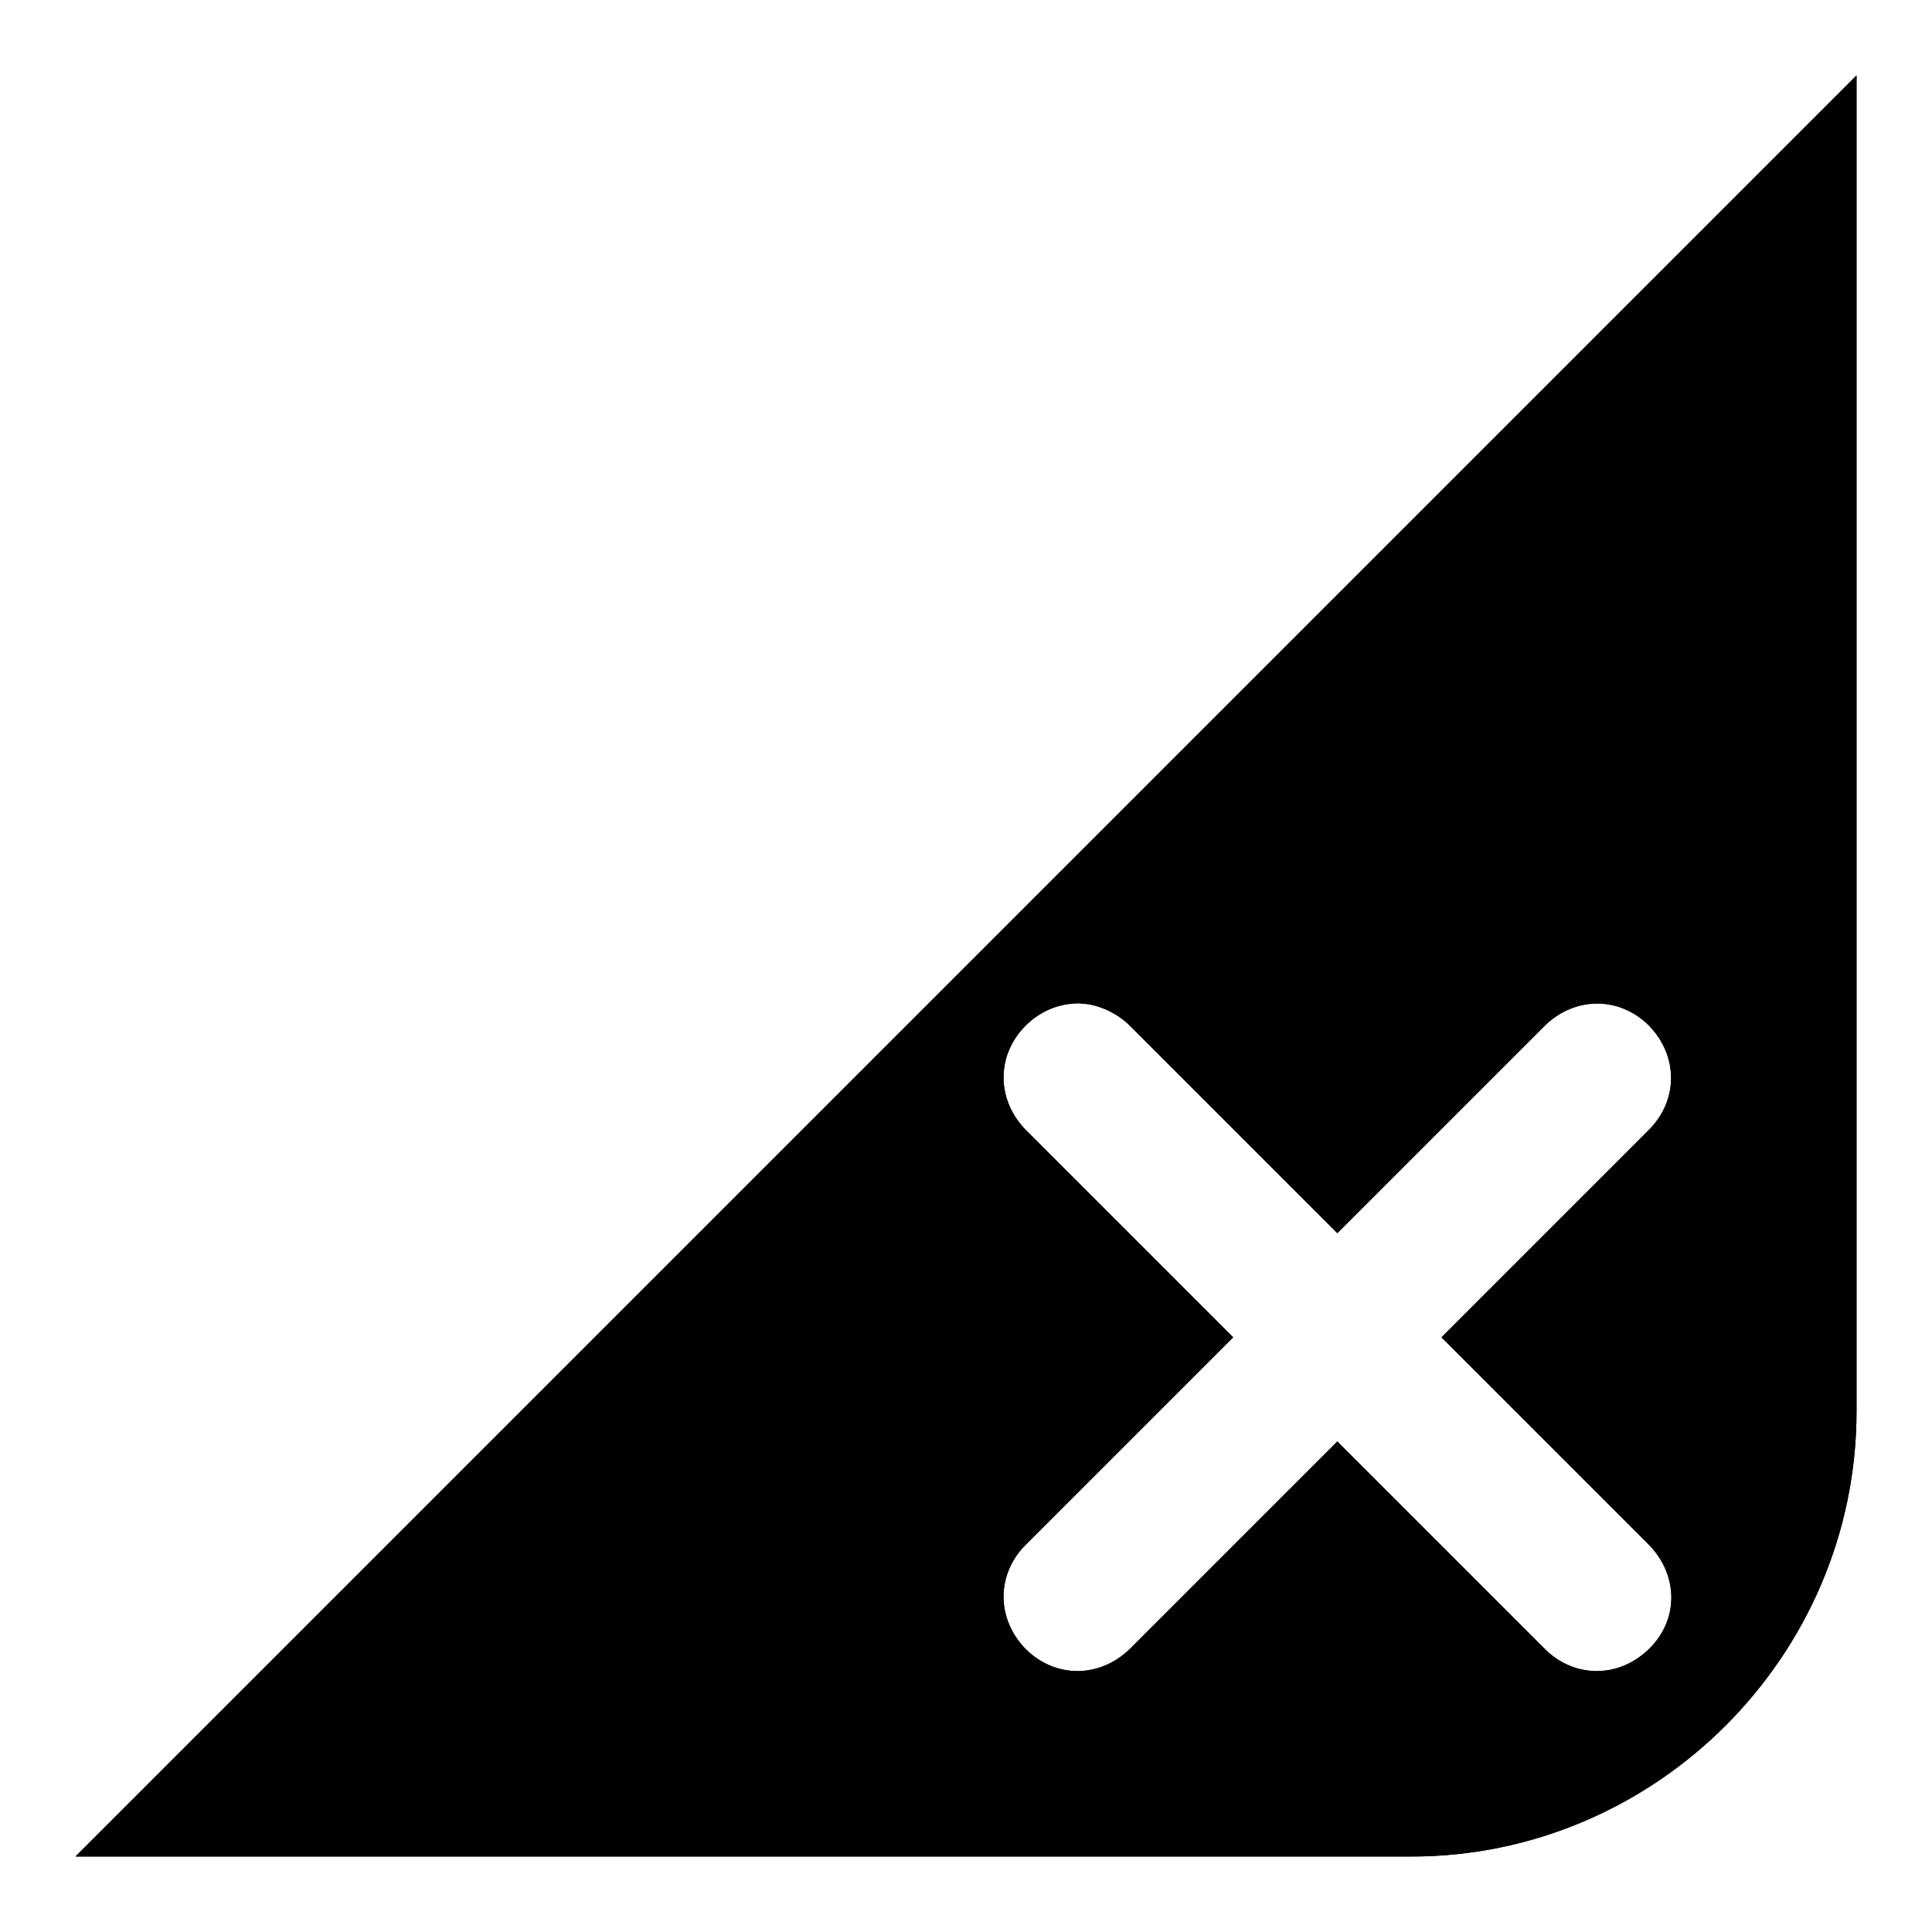
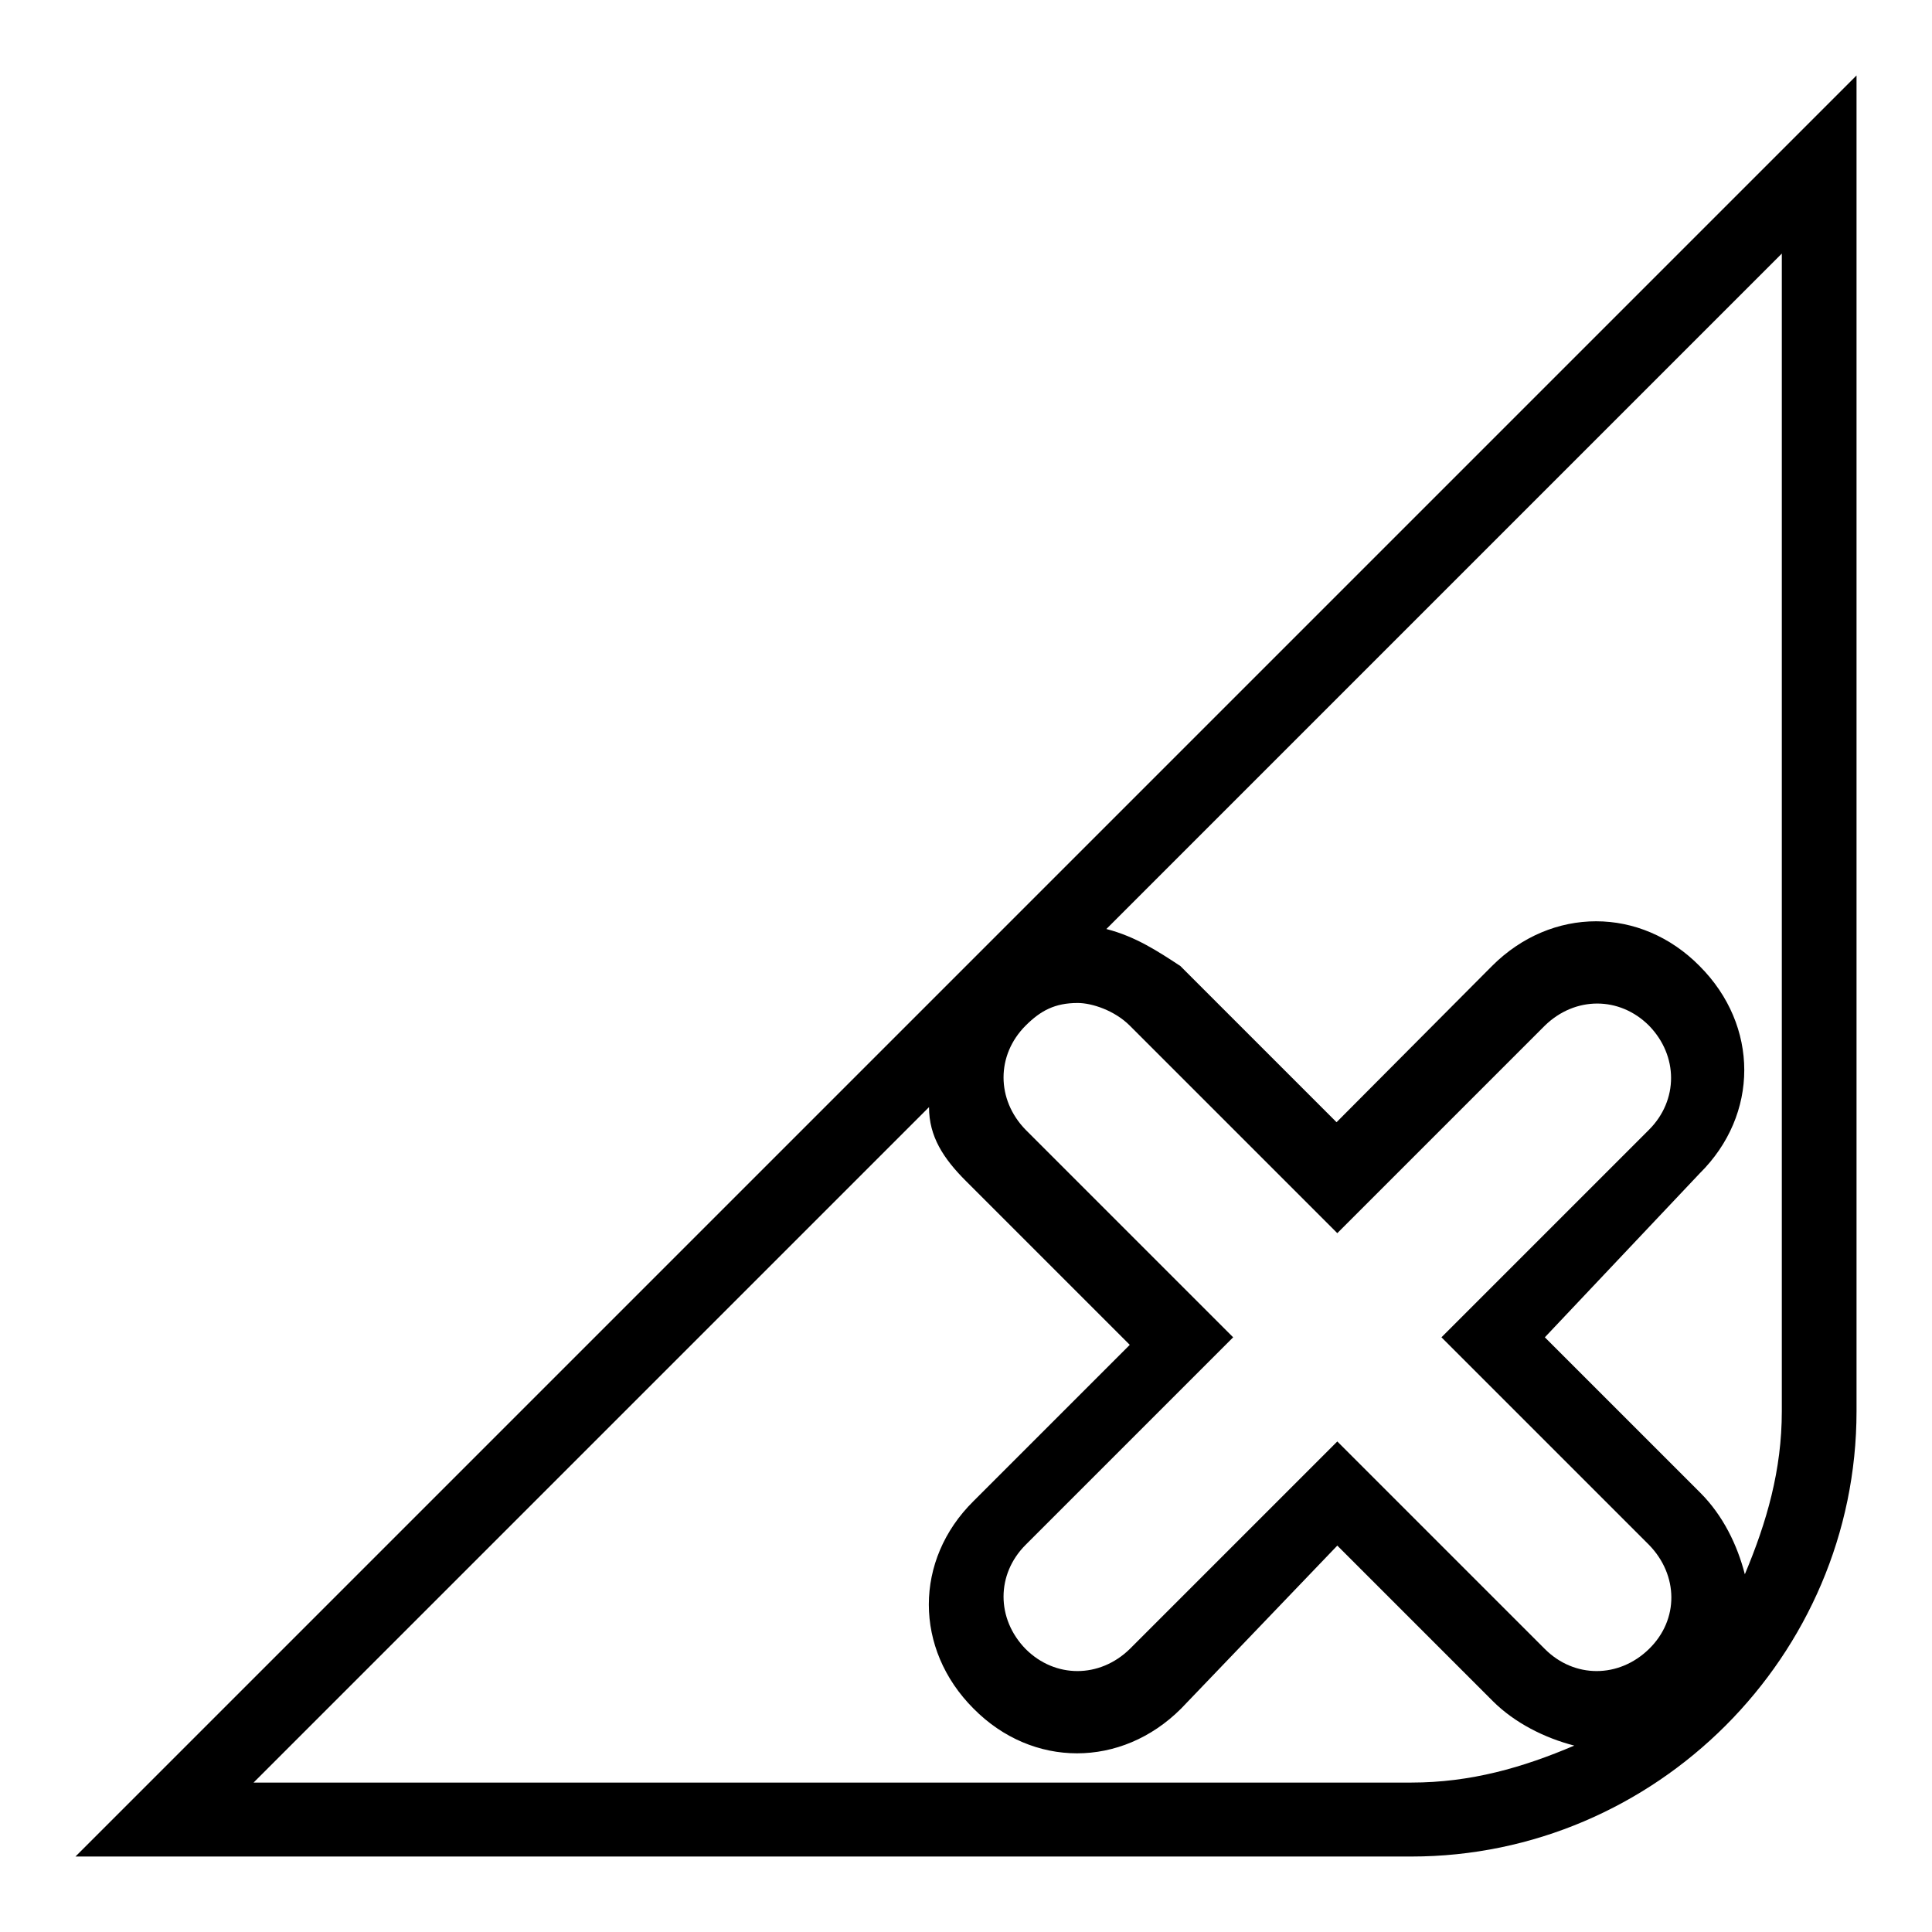
<svg xmlns="http://www.w3.org/2000/svg" version="1.1" x="0px" y="0px" viewBox="0 0 256 256" enable-background="new 0 0 256 256" xml:space="preserve">
  <g>
-     <path fill="#000000" d="M177.2,163.4l-27.5-27.5c-3.9-3.9-9.8-3.9-13.8,0c-3.9,3.9-3.9,9.8,0,13.8l27.5,27.5l-27.5,27.5 c-3.9,3.9-3.9,9.8,0,13.8c3.9,3.9,9.8,3.9,13.8,0l27.5-27.5l27.5,27.5c3.9,3.9,9.8,3.9,13.8,0s3.9-9.8,0-13.8l-27.5-27.5l27.5-27.5 c3.9-3.9,3.9-9.8,0-13.8c-3.9-3.9-9.8-3.9-13.8,0L177.2,163.4z M246,10v177c0,32.4-26.6,59-59,59H10L246,10z" />
    <path fill="#000000" d="M187,246H10L246,10v177C246,219.4,219.4,246,187,246z M33.6,236.2H187c7.9,0,14.8-2,21.6-4.9 c-3.9-1-7.9-3-10.8-5.9l-20.6-20.6l-20.7,21.6c-7.9,7.9-19.7,7.9-27.5,0c-7.9-7.9-7.9-19.7,0-27.5l20.7-20.7L128,156.5 c-3-3-4.9-5.9-4.9-9.8L33.6,236.2z M142.8,132.9c-3,0-4.9,1-6.9,3c-3.9,3.9-3.9,9.8,0,13.8l27.5,27.5l-27.5,27.5 c-3.9,3.9-3.9,9.8,0,13.8c3.9,3.9,9.8,3.9,13.8,0l27.5-27.5l27.5,27.5c3.9,3.9,9.8,3.9,13.8,0s3.9-9.8,0-13.8l-27.5-27.5l27.5-27.5 c3.9-3.9,3.9-9.8,0-13.8c-3.9-3.9-9.8-3.9-13.8,0l-27.5,27.5l-27.5-27.5C147.7,133.9,144.7,132.9,142.8,132.9z M204.7,177.2 l20.6,20.6c3,3,4.9,6.9,5.9,10.8c2.9-6.9,4.9-13.8,4.9-21.6V33.6l-89.5,89.5c3.9,1,6.9,3,9.8,4.9l20.7,20.7l20.6-20.7 c7.9-7.9,19.7-7.9,27.5,0c7.9,7.9,7.9,19.7,0,27.5L204.7,177.2z" />
  </g>
</svg>